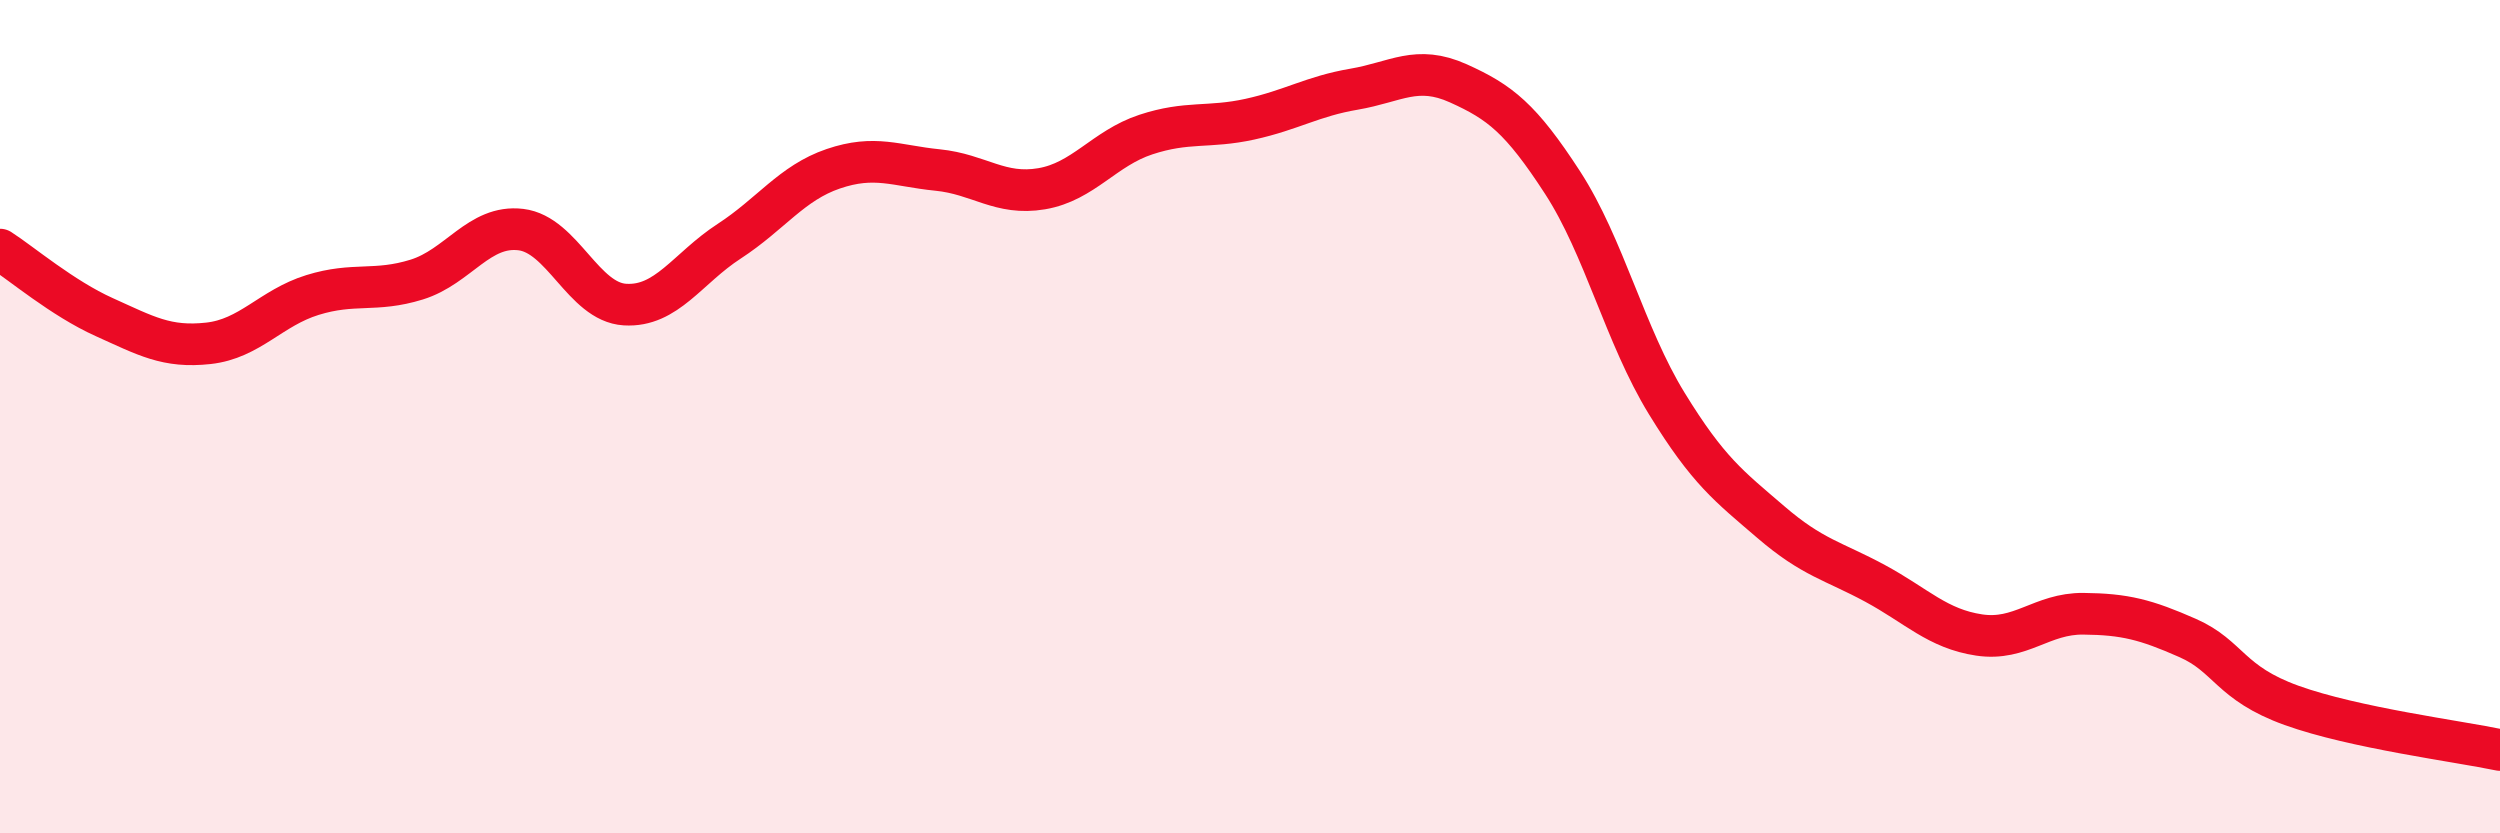
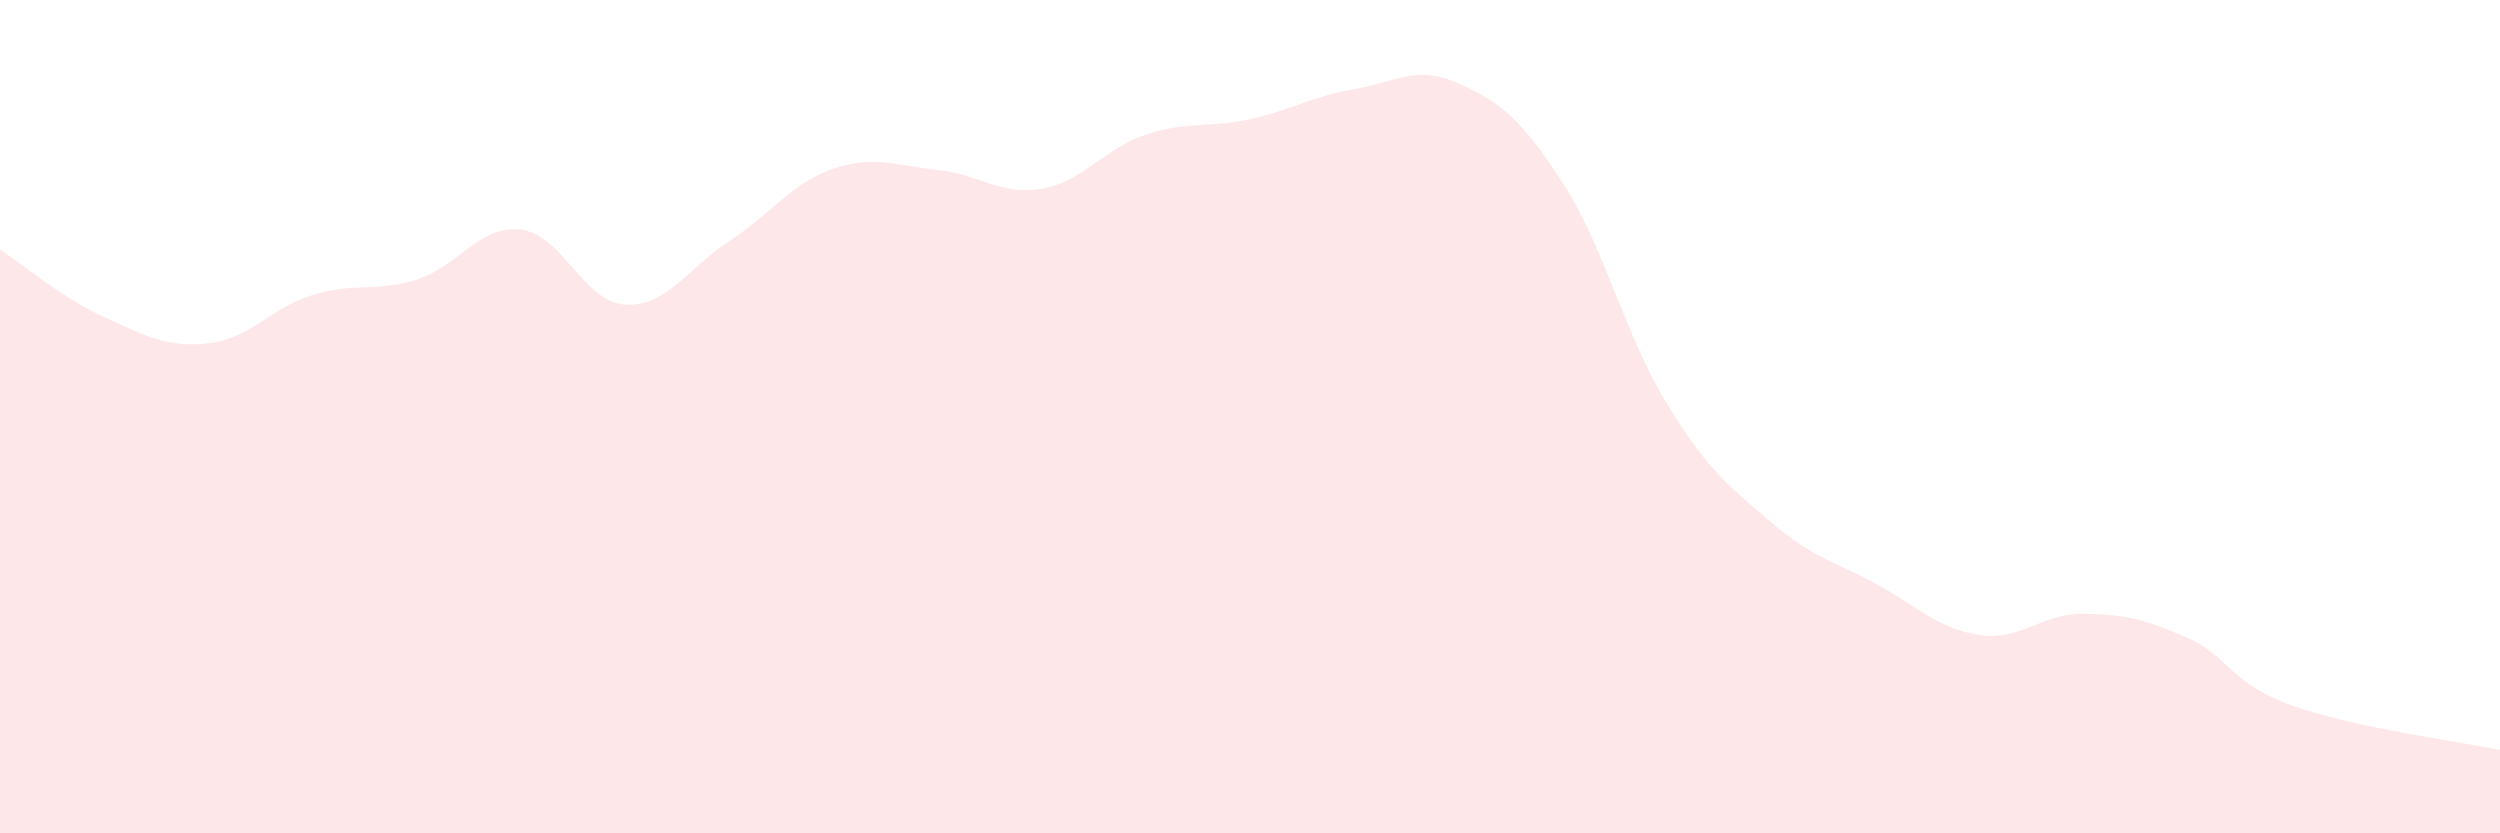
<svg xmlns="http://www.w3.org/2000/svg" width="60" height="20" viewBox="0 0 60 20">
  <path d="M 0,5.99 C 0.5,6.31 1.5,7.16 2.5,7.61 C 3.5,8.06 4,8.35 5,8.24 C 6,8.13 6.5,7.39 7.5,7.08 C 8.5,6.77 9,7.02 10,6.71 C 11,6.4 11.5,5.39 12.5,5.51 C 13.5,5.63 14,7.25 15,7.31 C 16,7.37 16.5,6.44 17.5,5.79 C 18.5,5.14 19,4.39 20,4.05 C 21,3.71 21.5,3.98 22.5,4.08 C 23.5,4.18 24,4.7 25,4.53 C 26,4.36 26.5,3.56 27.5,3.23 C 28.5,2.9 29,3.08 30,2.86 C 31,2.64 31.5,2.31 32.5,2.14 C 33.5,1.97 34,1.55 35,2 C 36,2.45 36.5,2.84 37.5,4.38 C 38.5,5.92 39,8.05 40,9.68 C 41,11.31 41.5,11.67 42.5,12.53 C 43.5,13.39 44,13.46 45,14 C 46,14.54 46.5,15.09 47.5,15.24 C 48.5,15.39 49,14.72 50,14.73 C 51,14.74 51.5,14.87 52.5,15.31 C 53.5,15.75 53.5,16.39 55,16.93 C 56.5,17.47 59,17.79 60,18L60 20L0 20Z" fill="#EB0A25" opacity="0.1" stroke-linecap="round" stroke-linejoin="round" />
-   <path d="M 0,5.99 C 0.5,6.31 1.5,7.16 2.5,7.61 C 3.5,8.06 4,8.35 5,8.24 C 6,8.13 6.5,7.39 7.5,7.08 C 8.5,6.77 9,7.02 10,6.71 C 11,6.4 11.5,5.39 12.5,5.51 C 13.5,5.63 14,7.25 15,7.31 C 16,7.37 16.5,6.44 17.5,5.79 C 18.5,5.14 19,4.39 20,4.05 C 21,3.71 21.5,3.98 22.5,4.08 C 23.5,4.18 24,4.7 25,4.53 C 26,4.36 26.5,3.56 27.5,3.23 C 28.5,2.9 29,3.08 30,2.86 C 31,2.64 31.5,2.31 32.5,2.14 C 33.5,1.97 34,1.55 35,2 C 36,2.45 36.5,2.84 37.5,4.38 C 38.5,5.92 39,8.05 40,9.68 C 41,11.31 41.5,11.67 42.5,12.53 C 43.5,13.39 44,13.46 45,14 C 46,14.54 46.5,15.09 47.5,15.24 C 48.5,15.39 49,14.72 50,14.73 C 51,14.74 51.5,14.87 52.5,15.31 C 53.5,15.75 53.5,16.39 55,16.93 C 56.5,17.47 59,17.79 60,18" stroke="#EB0A25" stroke-width="1" fill="none" stroke-linecap="round" stroke-linejoin="round" />
</svg>